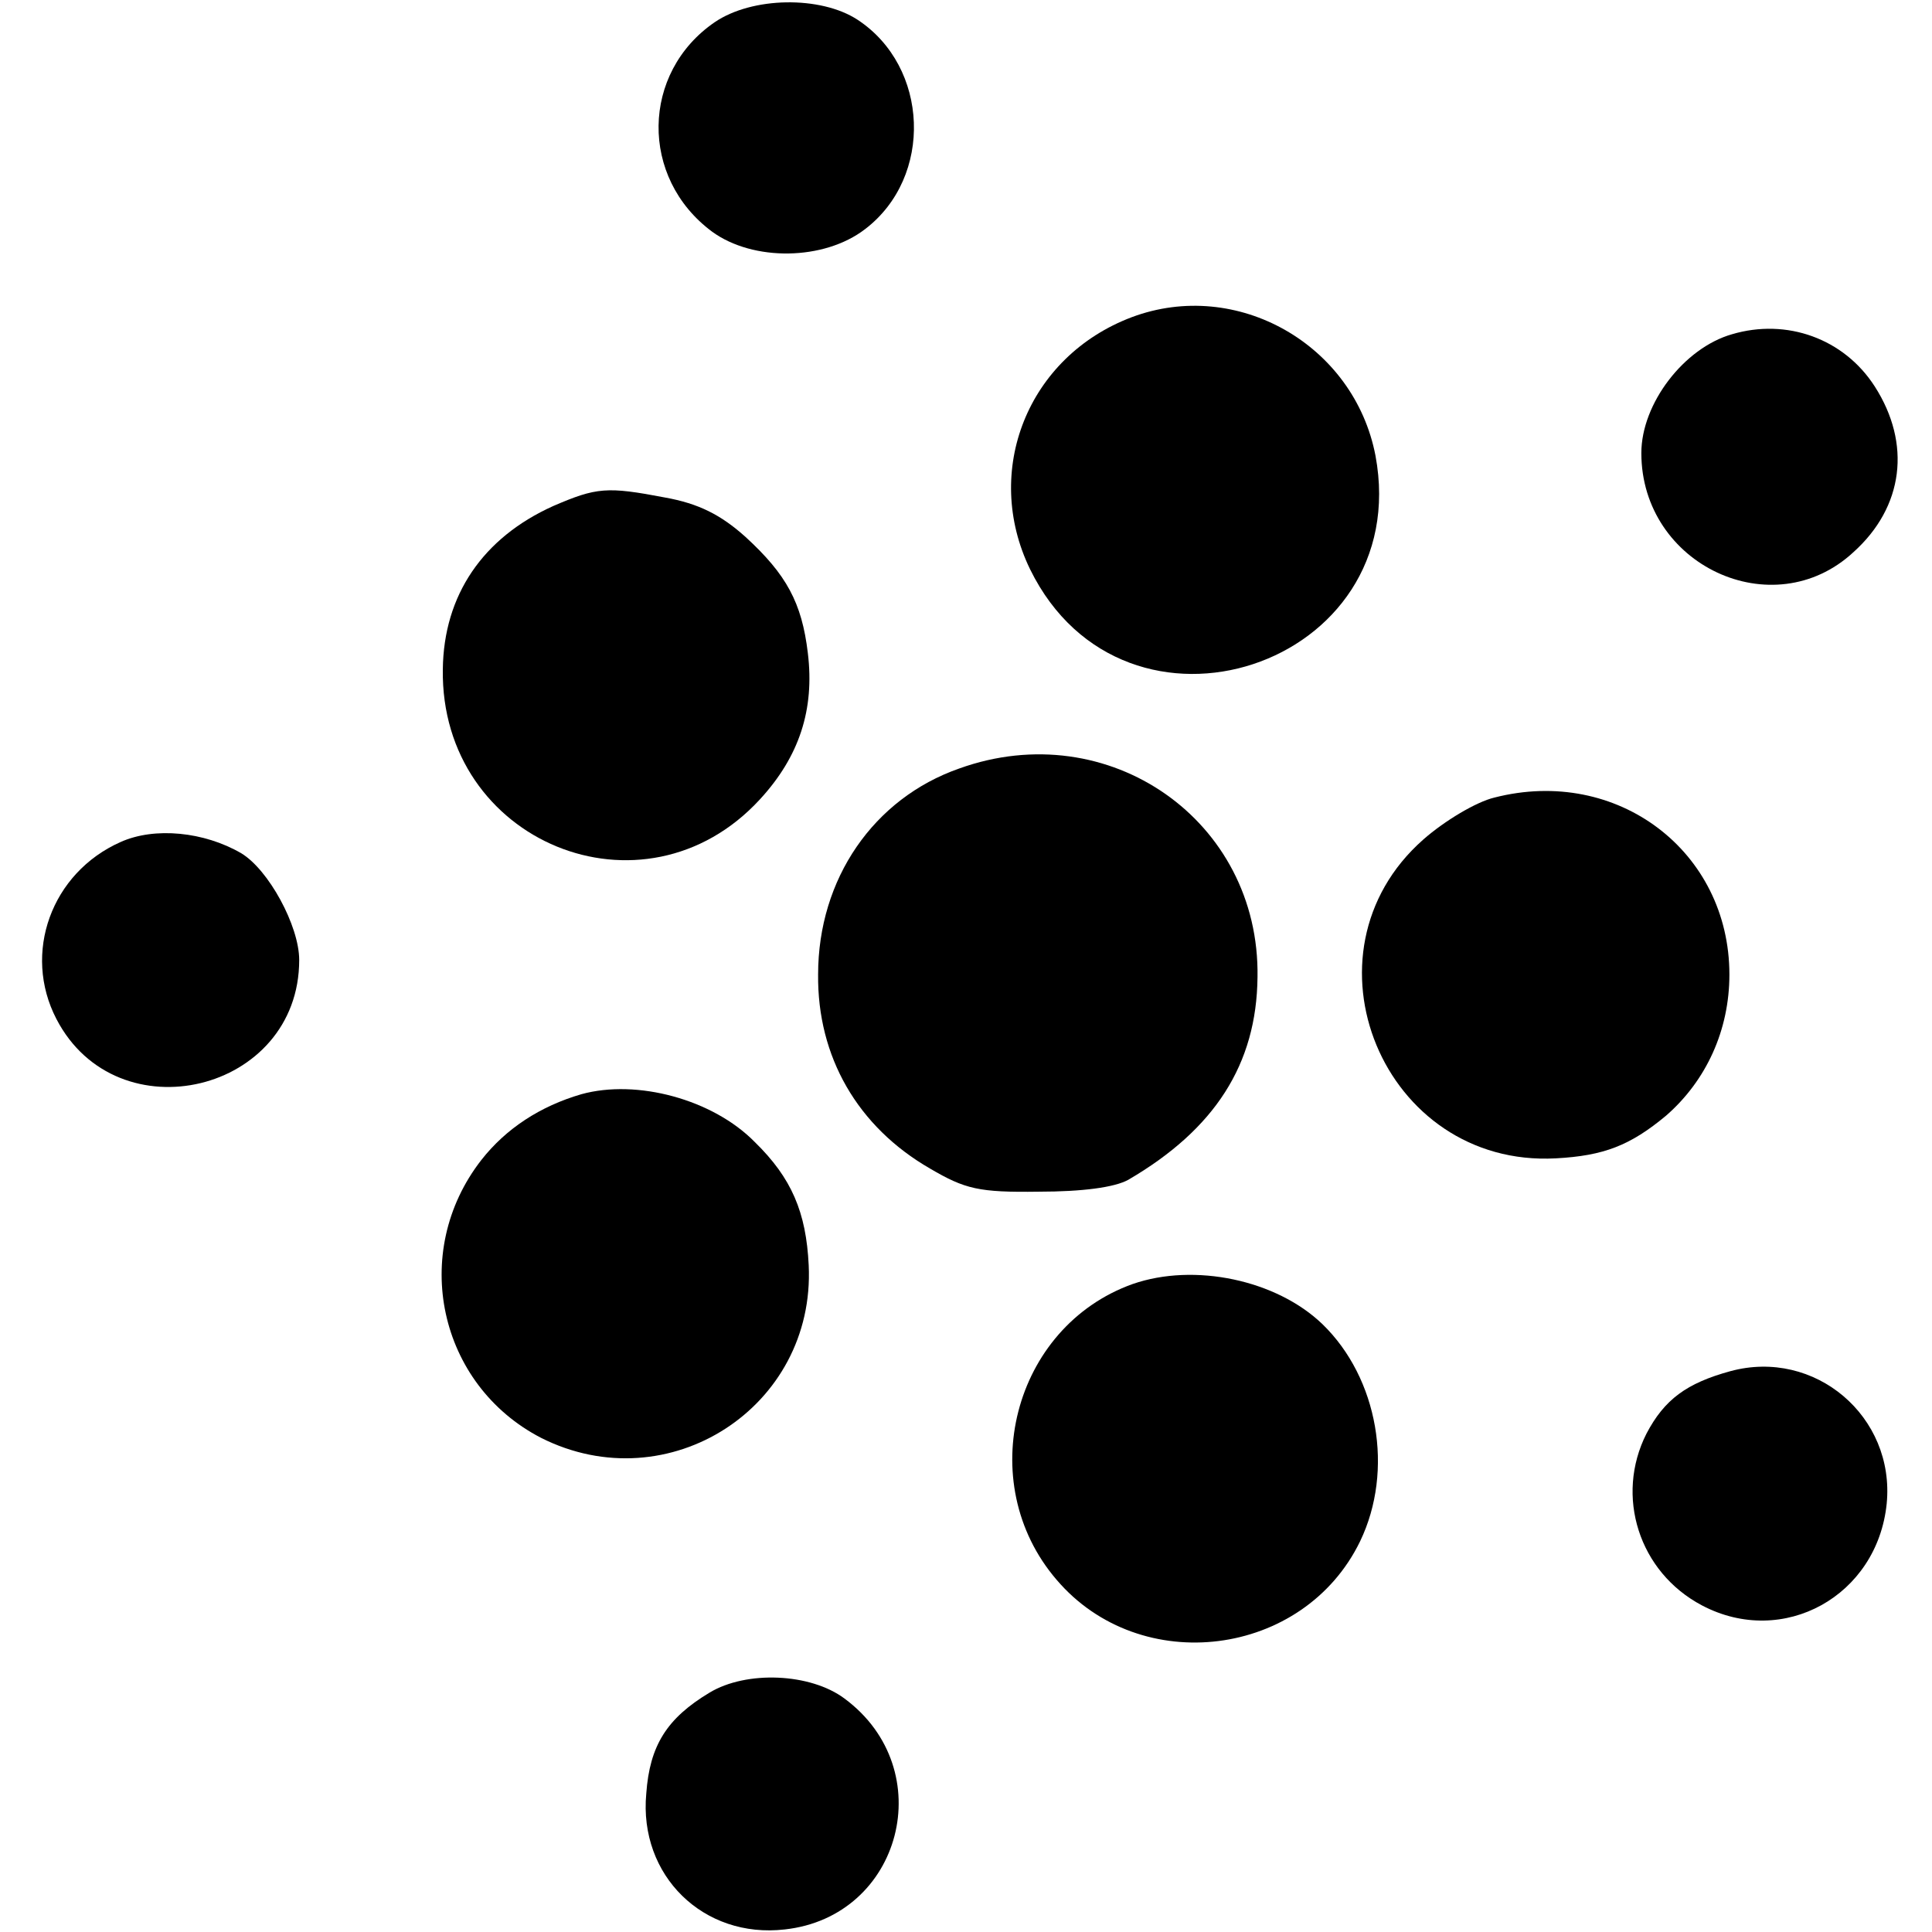
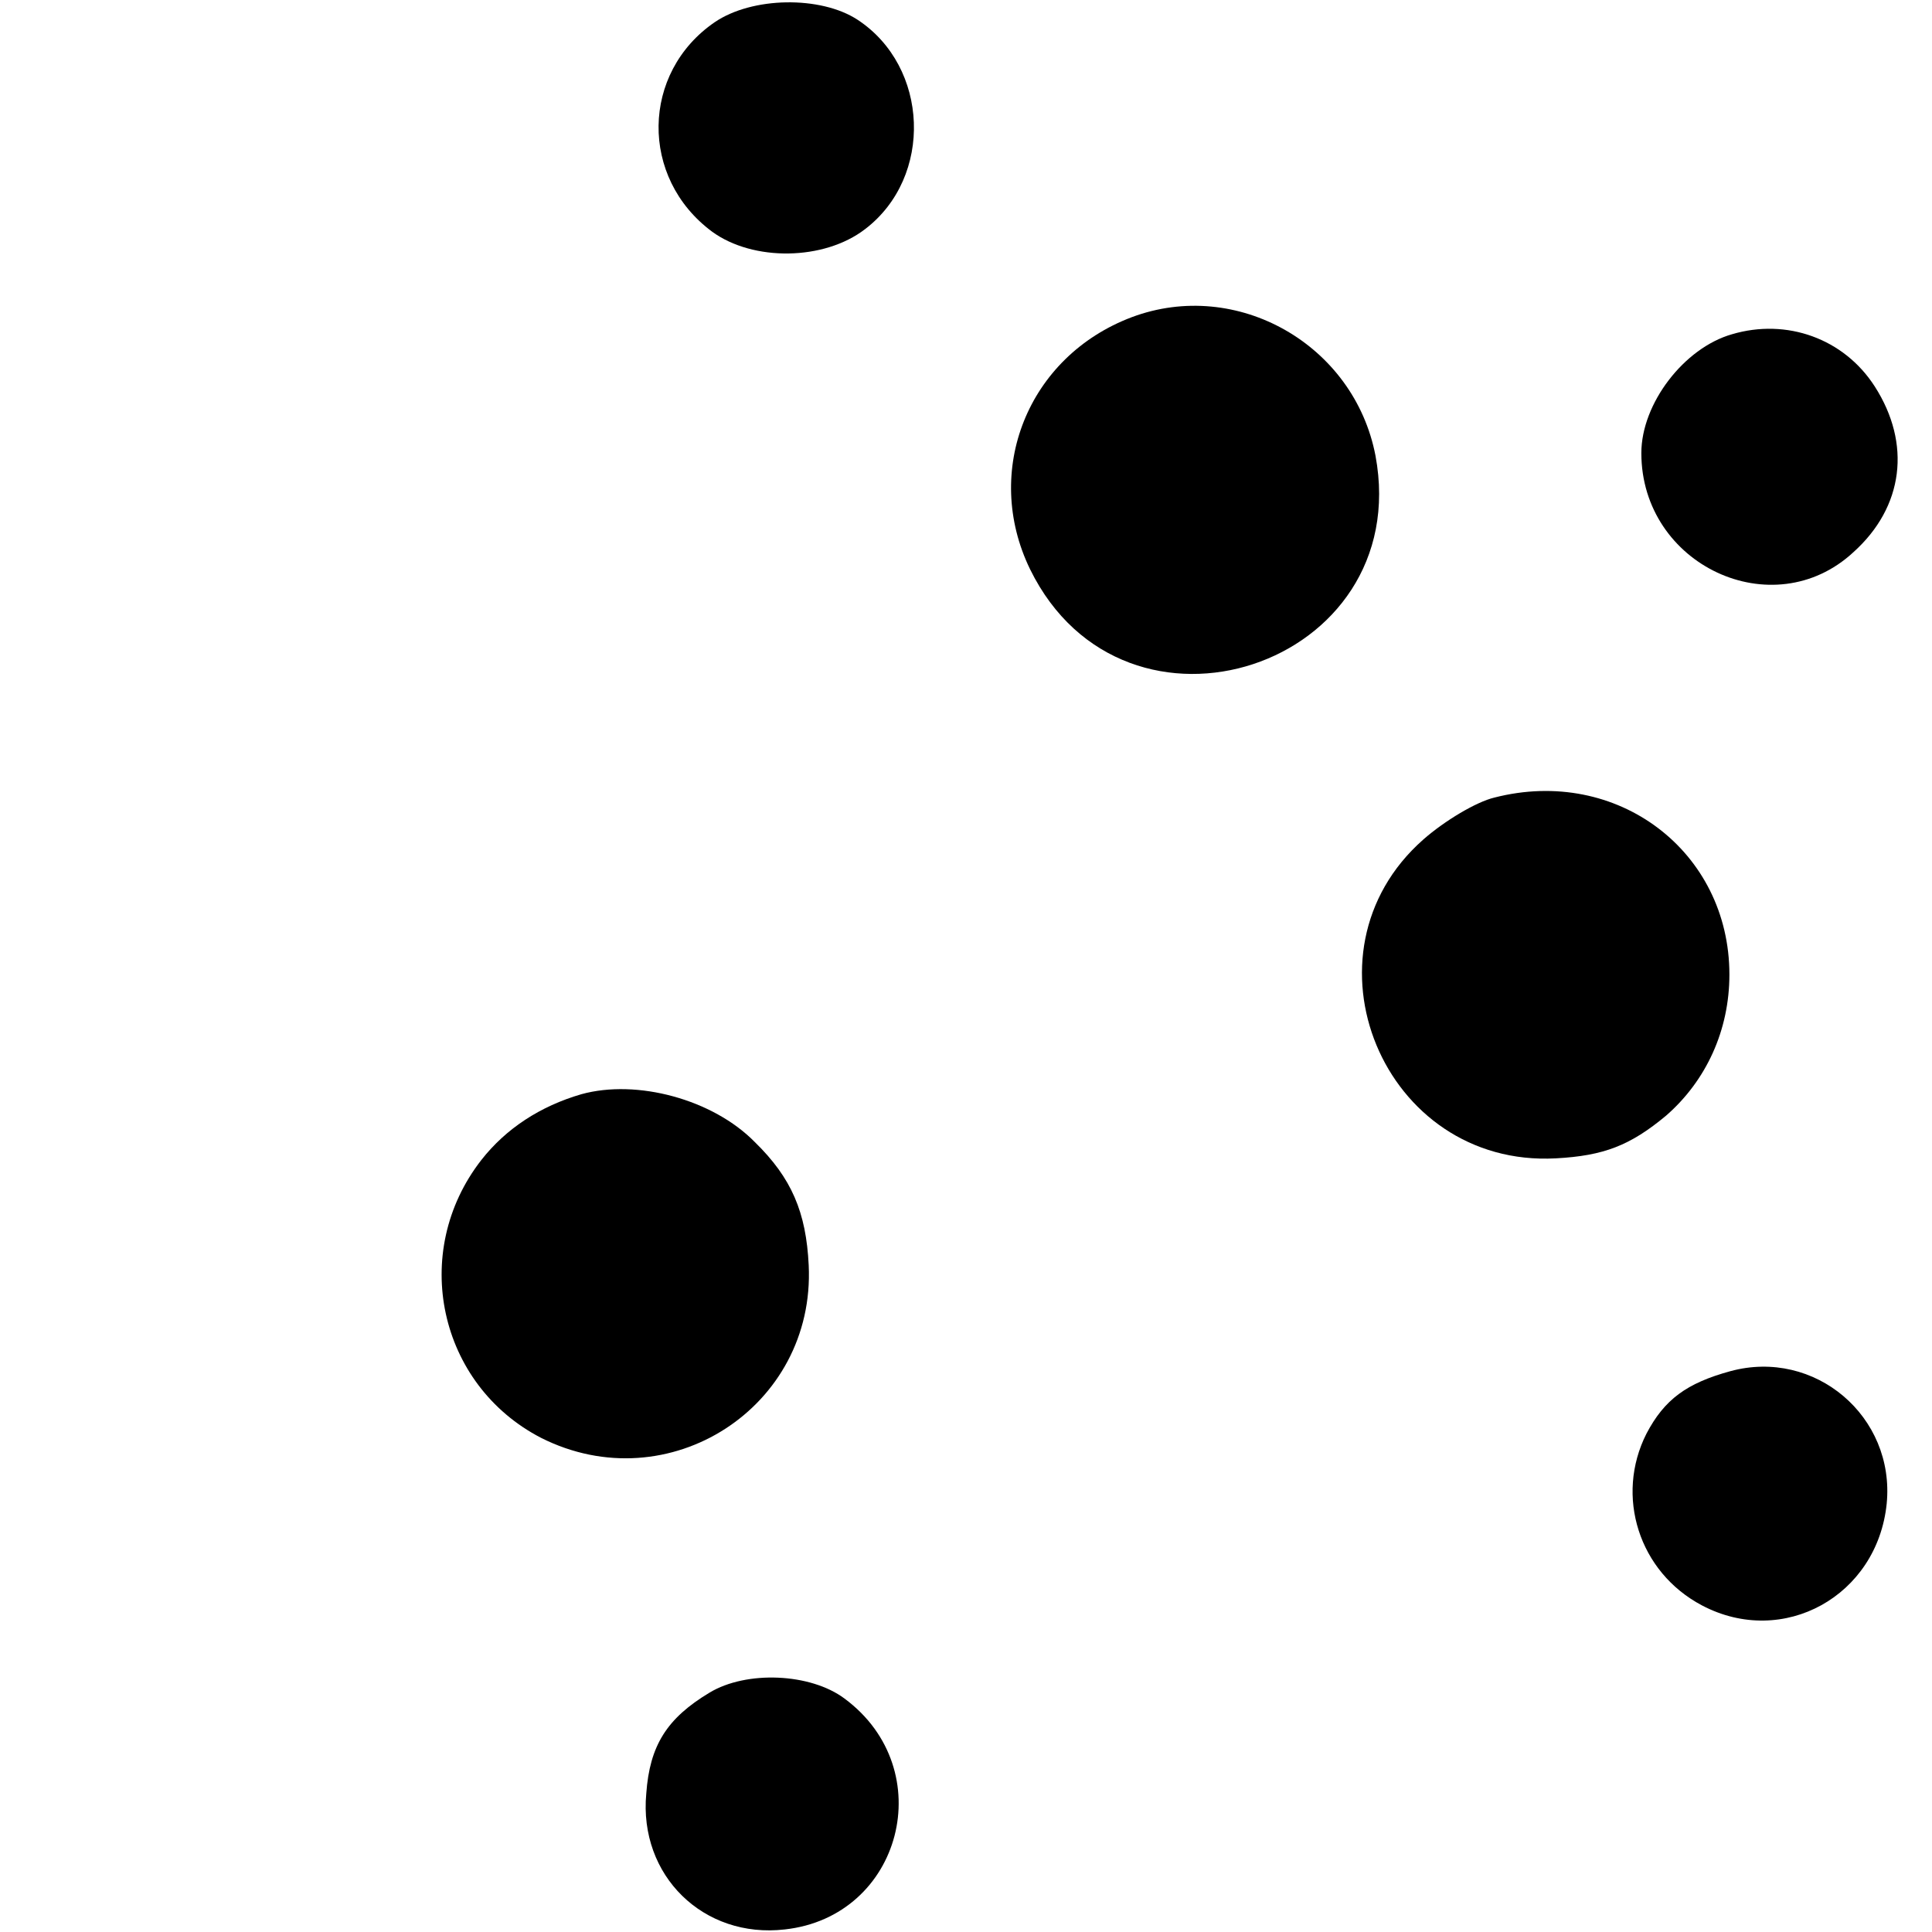
<svg xmlns="http://www.w3.org/2000/svg" version="1.0" width="226pt" height="226pt" viewBox="0 0 226 226" preserveAspectRatio="xMidYMid meet">
  <g transform="translate(0,226) scale(0.1,-0.1)" fill="#000000" stroke="none">
    <path d="M836 2234 c-86 -59 -88 -182 -3 -245 48 -35 131 -34 179 3 80 61 75 190 -9 245 -43 28 -123 27 -167 -3z" />
    <path d="M1324 1889 c-122 -46 -175 -180 -119 -295 111 -226 450 -114 404 133 -25 130 -162 208 -285 162z" />
    <path d="M2026 1869 c-56 -16 -106 -81 -106 -139 0 -131 154 -203 248 -116 59 53 68 127 25 194 -36 56 -103 80 -167 61z" />
-     <path d="M647 1668 c-82 -37 -128 -104 -129 -191 -3 -202 235 -300 371 -152 46 50 64 105 56 171 -7 59 -25 92 -73 136 -29 26 -55 39 -94 46 -68 13 -80 12 -131 -10z" />
-     <path d="M1122 1361 c-100 -35 -165 -129 -165 -241 -1 -96 46 -178 131 -227 41 -24 57 -28 127 -27 51 0 89 5 105 14 101 59 150 135 151 237 3 183 -174 307 -349 244z" />
    <path d="M1748 1327 c-21 -5 -58 -27 -83 -49 -151 -133 -47 -384 155 -373 56 3 87 15 129 50 47 41 74 100 74 165 0 144 -131 244 -275 207z" />
-     <path d="M141 1275 c-81 -36 -115 -130 -75 -207 71 -137 284 -86 284 69 0 40 -36 106 -68 125 -43 25 -101 31 -141 13z" />
    <path d="M680 980 c-48 -14 -88 -40 -117 -77 -84 -108 -50 -263 70 -325 149 -75 321 36 313 202 -3 62 -20 102 -63 144 -49 50 -138 74 -203 56z" />
-     <path d="M1325 758 c-140 -50 -187 -232 -89 -346 98 -115 289 -91 355 45 40 83 21 191 -44 254 -54 52 -150 72 -222 47z" />
    <path d="M2024 656 c-51 -14 -77 -33 -98 -73 -37 -73 -9 -162 65 -201 95 -50 205 11 216 119 10 102 -84 182 -183 155z" />
    <path d="M830 280 c-50 -30 -70 -62 -74 -118 -9 -96 67 -170 162 -159 137 15 182 187 70 270 -40 30 -115 33 -158 7z" />
  </g>
</svg>